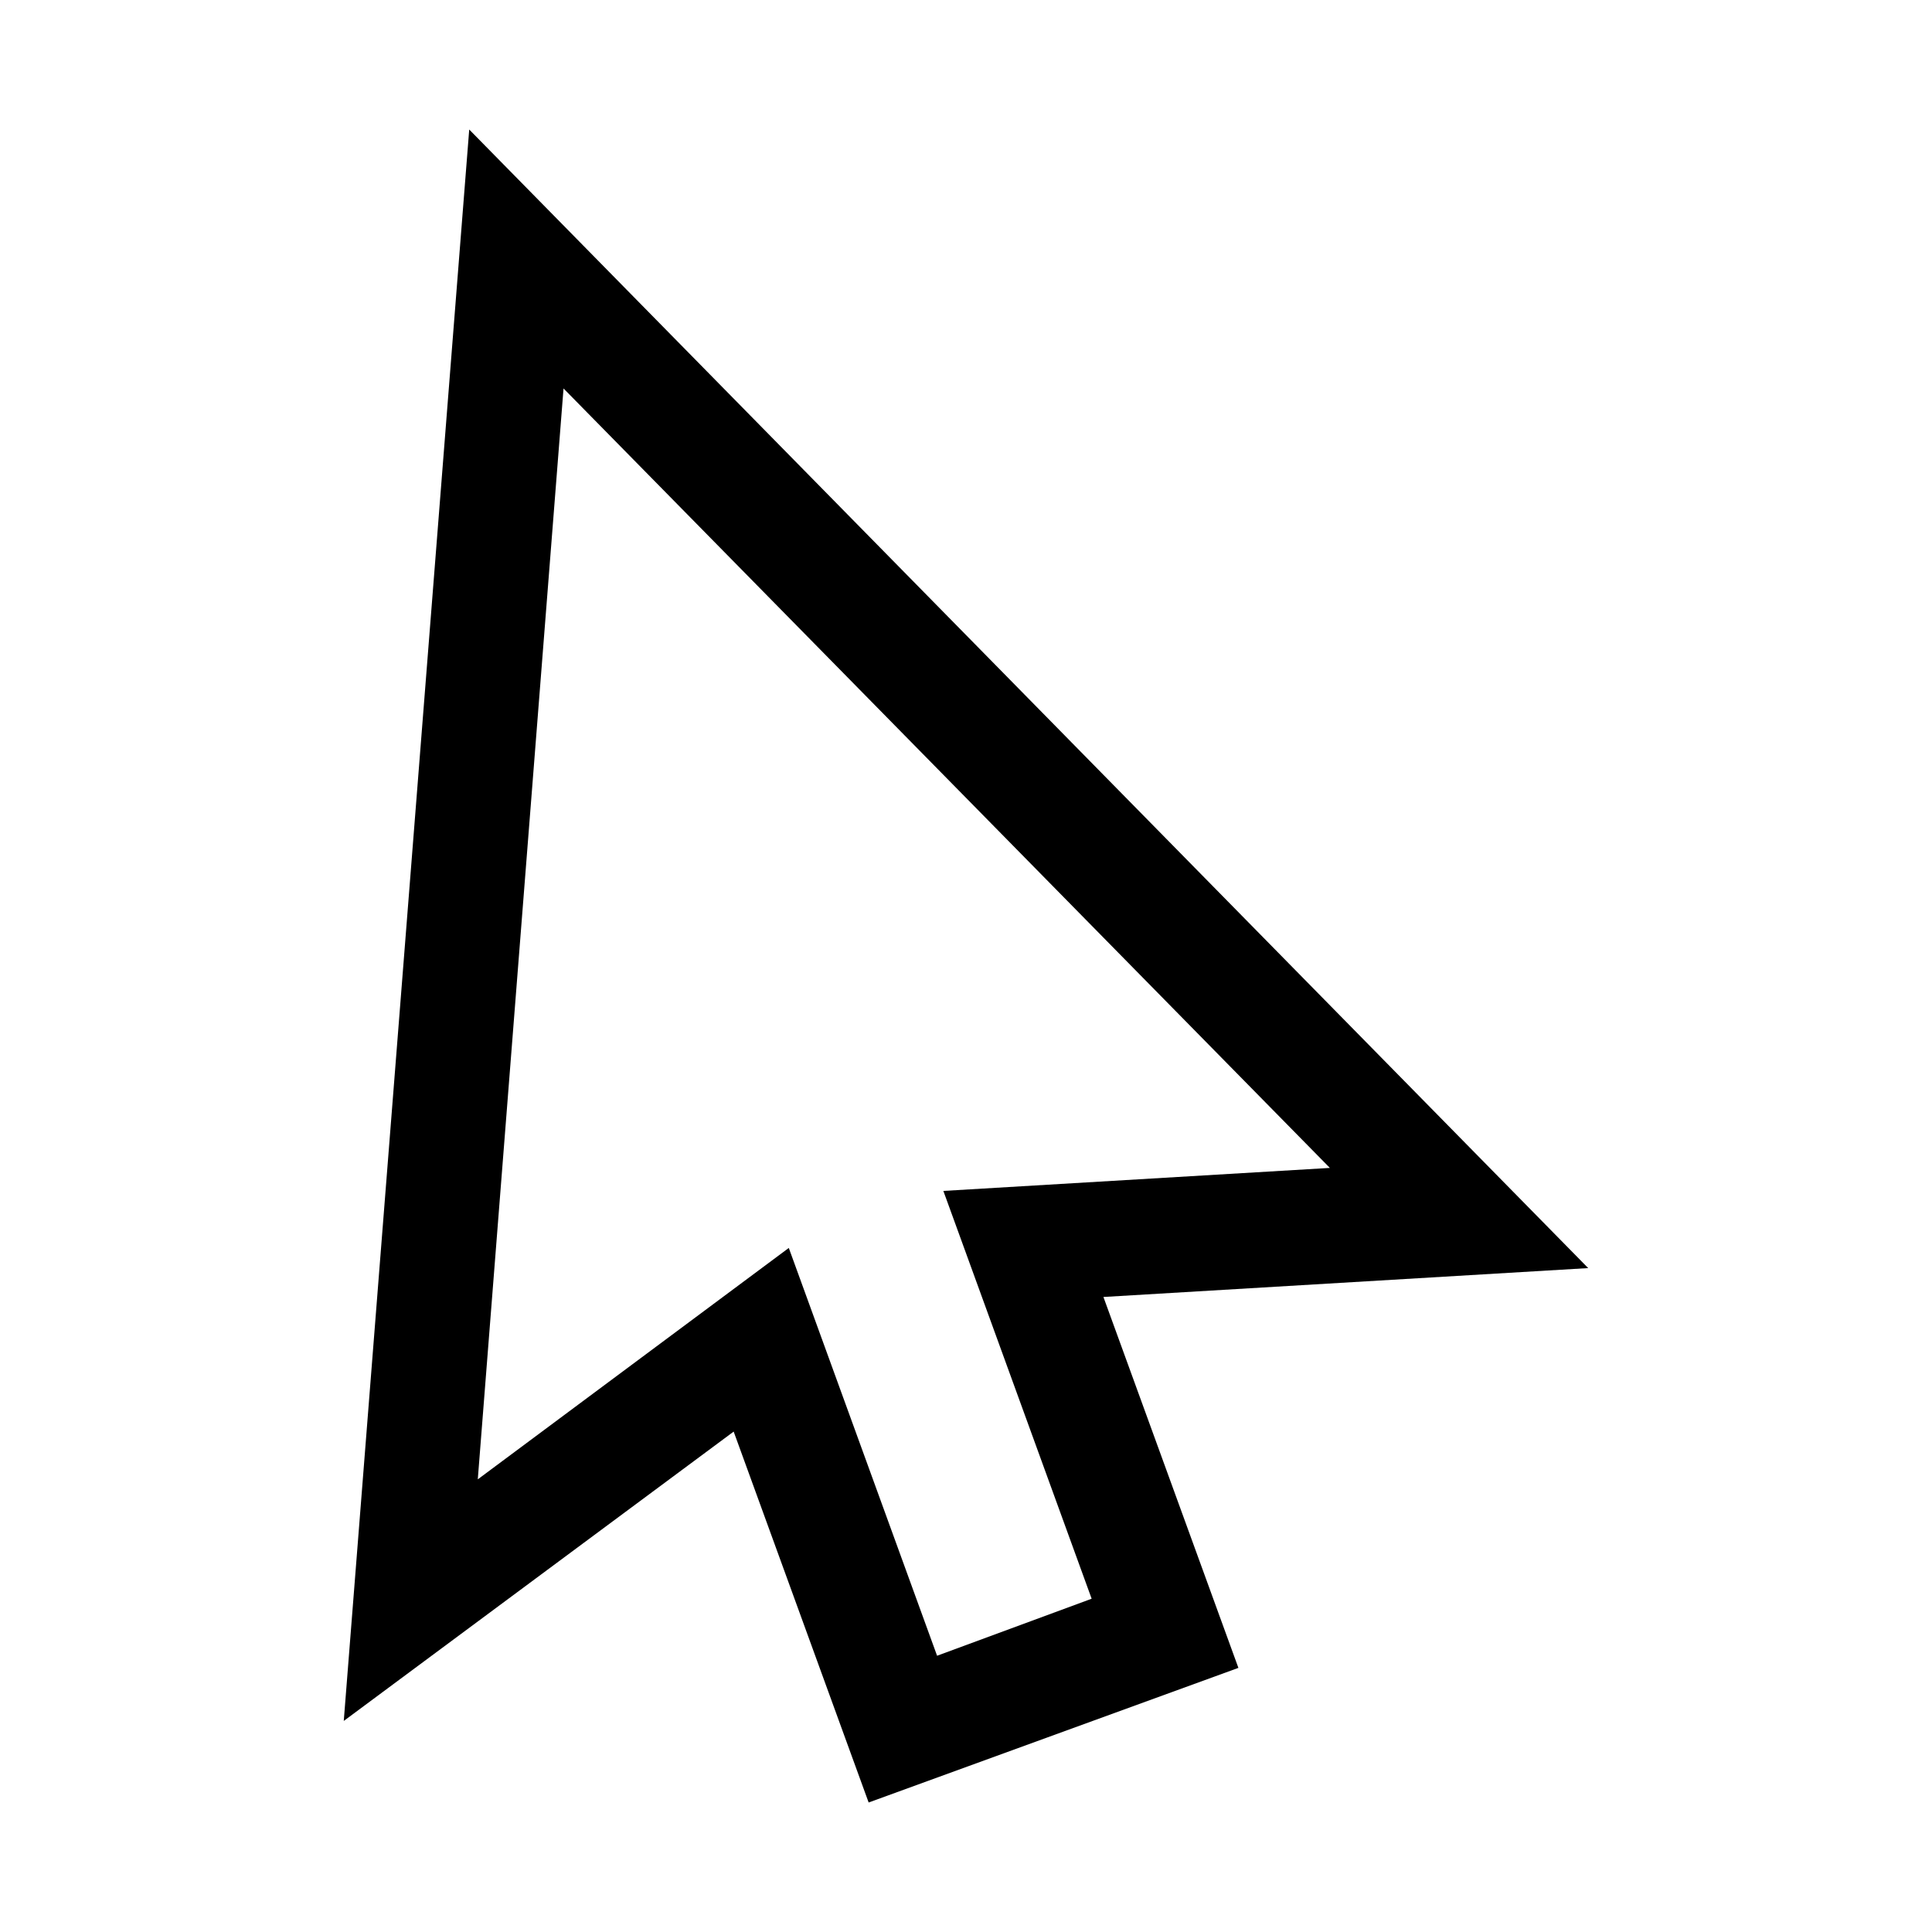
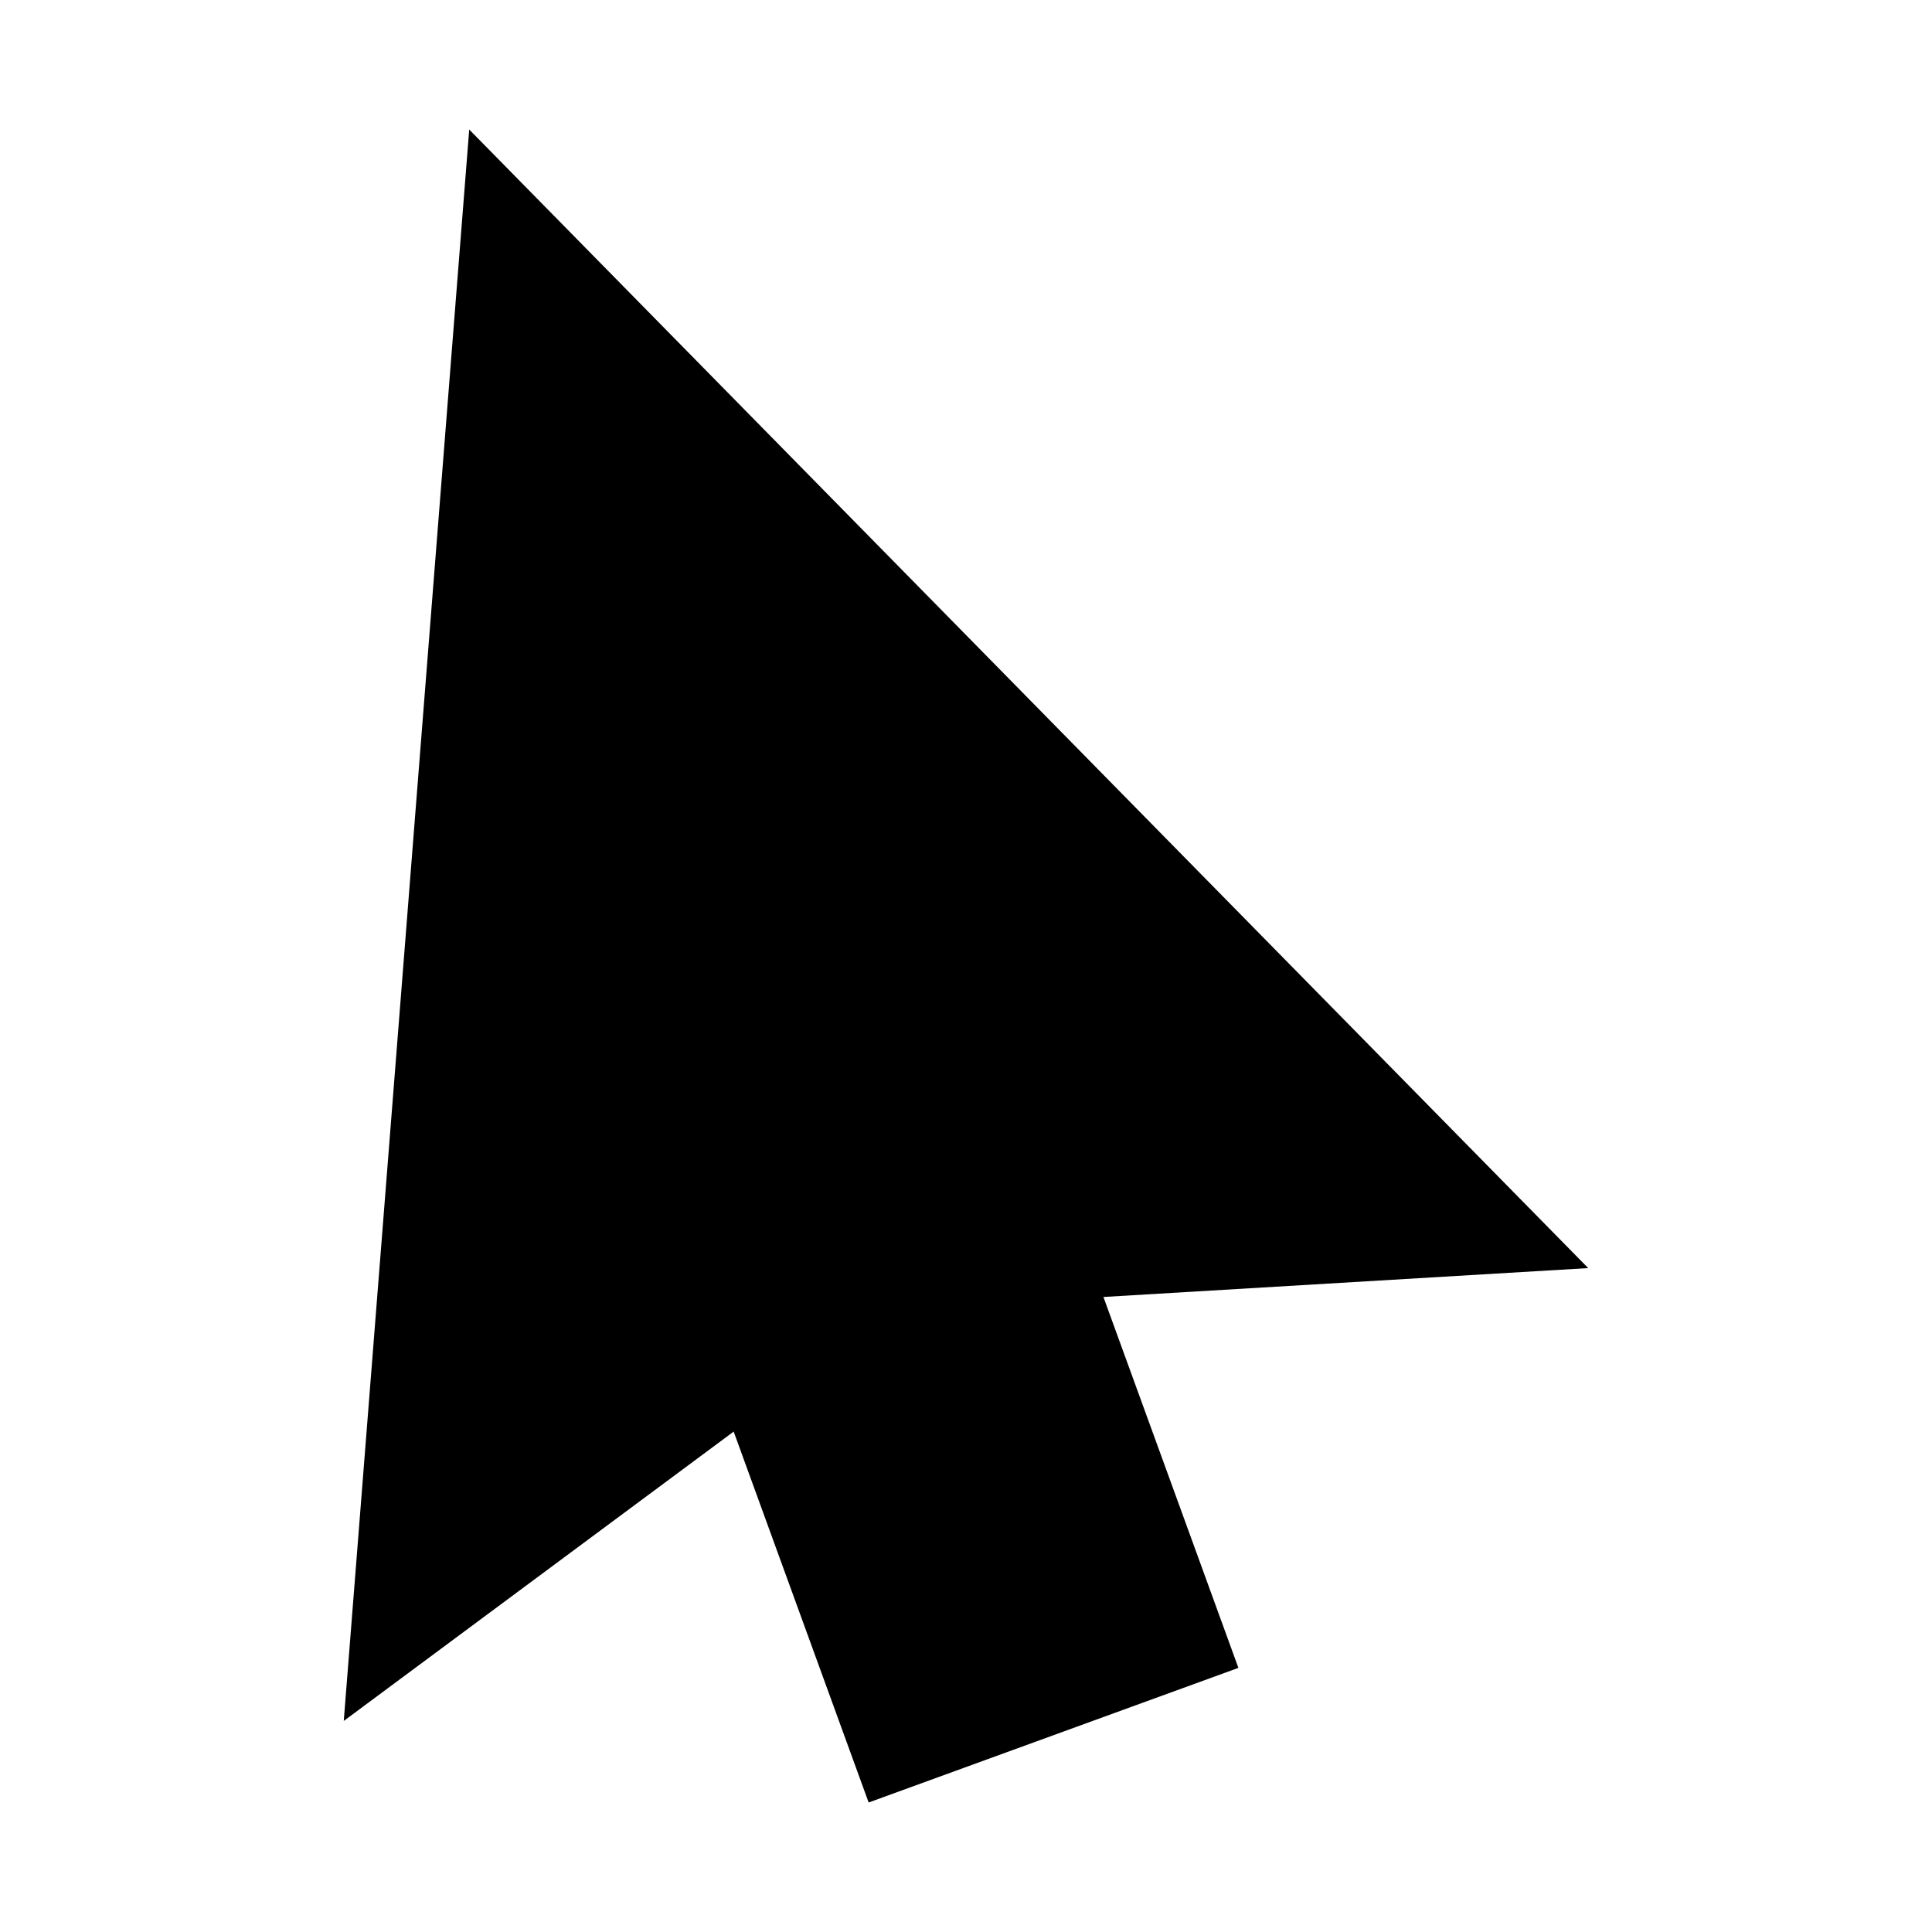
<svg xmlns="http://www.w3.org/2000/svg" fill="#000000" width="800px" height="800px" version="1.1" viewBox="144 144 512 512">
-   <path d="m374.2 621.68-35.77-98.293-103.33 76.68 33.25-421.74 296.54 301.73-128.47 7.656 35.77 98.293zm-21.16-146.96 39.297 108.07 40.961-15.113-39.297-108.07 102.43-6.098-203.09-206.56-22.723 289.09z" />
+   <path d="m374.2 621.68-35.77-98.293-103.33 76.68 33.25-421.74 296.54 301.73-128.47 7.656 35.77 98.293zz" />
</svg>